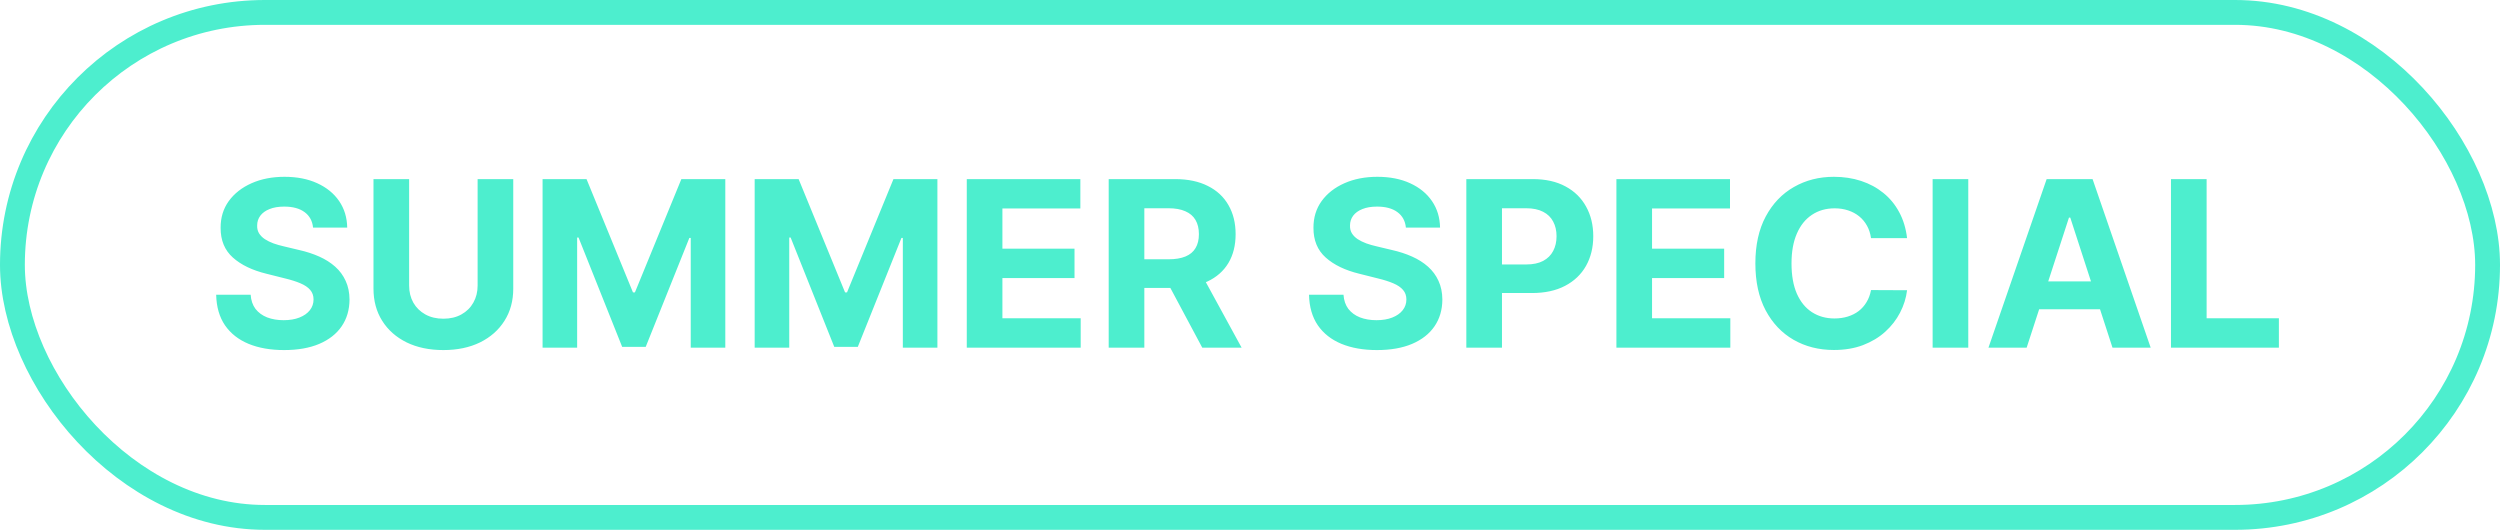
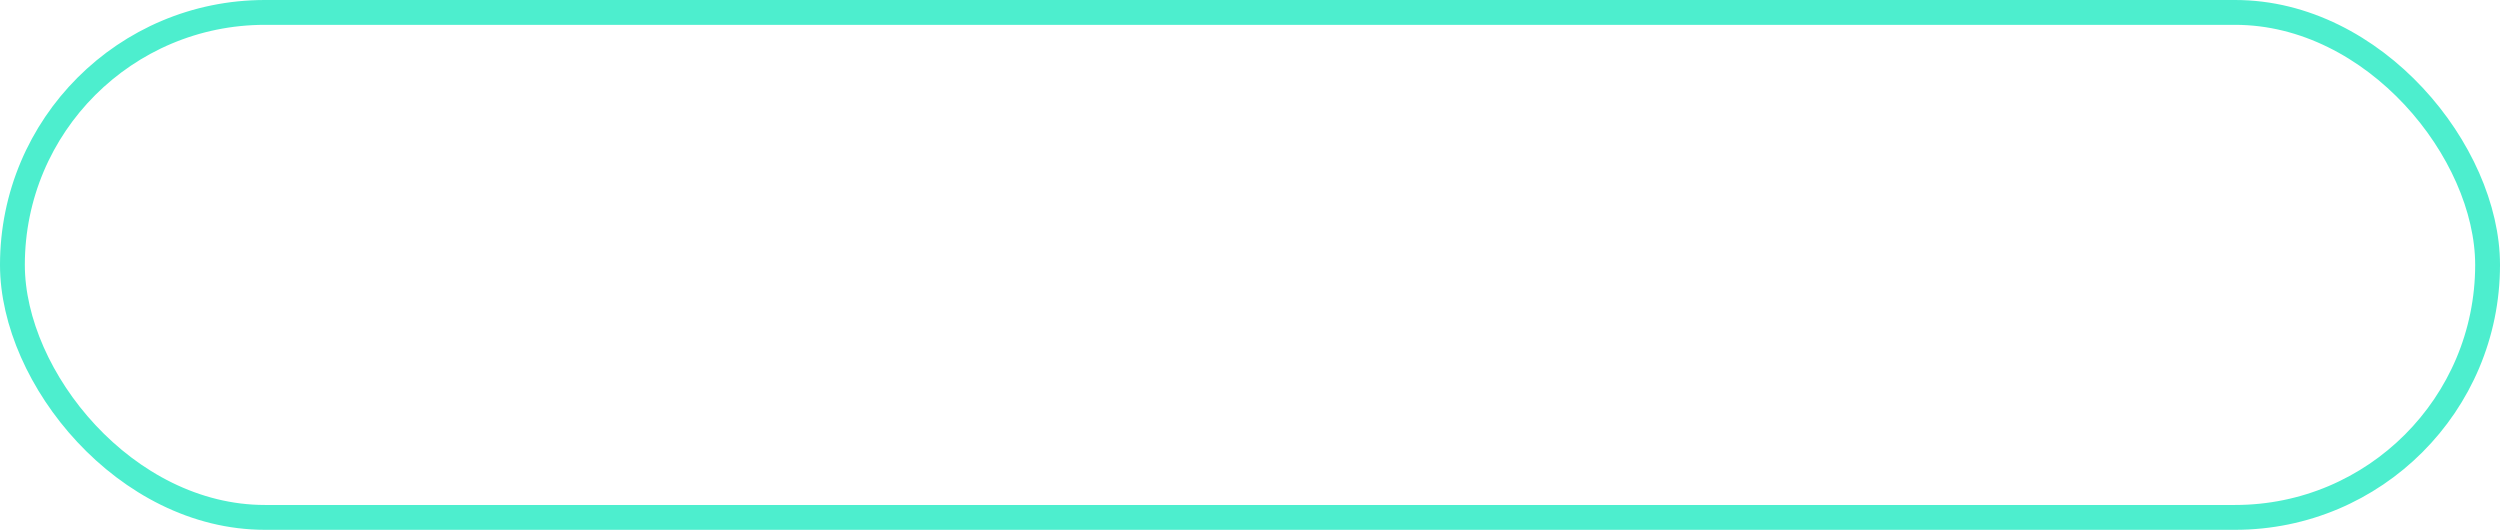
<svg xmlns="http://www.w3.org/2000/svg" width="302" height="64" viewBox="0 0 302 64" fill="none">
  <rect x="1.5" y="1.5" width="299" height="61" rx="30.5" stroke="#4DEECE" stroke-width="3" />
-   <path d="M37.817 27.493C37.737 26.691 37.396 26.068 36.793 25.624C36.189 25.179 35.371 24.957 34.337 24.957C33.634 24.957 33.041 25.057 32.557 25.256C32.073 25.448 31.702 25.716 31.443 26.061C31.191 26.406 31.065 26.797 31.065 27.234C31.052 27.599 31.128 27.917 31.294 28.189C31.466 28.461 31.702 28.696 32 28.895C32.298 29.087 32.643 29.256 33.034 29.402C33.425 29.541 33.843 29.66 34.287 29.76L36.117 30.197C37.005 30.396 37.82 30.662 38.562 30.993C39.305 31.324 39.948 31.732 40.492 32.216C41.035 32.7 41.456 33.27 41.754 33.926C42.059 34.582 42.215 35.335 42.222 36.183C42.215 37.429 41.897 38.51 41.267 39.425C40.644 40.333 39.742 41.039 38.562 41.543C37.389 42.04 35.974 42.288 34.317 42.288C32.673 42.288 31.241 42.036 30.021 41.533C28.808 41.029 27.86 40.283 27.178 39.295C26.501 38.301 26.147 37.072 26.114 35.606H30.28C30.326 36.289 30.522 36.859 30.866 37.317C31.218 37.767 31.685 38.109 32.269 38.341C32.858 38.566 33.525 38.679 34.267 38.679C34.996 38.679 35.629 38.573 36.166 38.361C36.71 38.149 37.131 37.854 37.429 37.476C37.727 37.098 37.876 36.664 37.876 36.173C37.876 35.716 37.74 35.331 37.469 35.02C37.204 34.708 36.812 34.443 36.295 34.224C35.785 34.006 35.159 33.807 34.416 33.628L32.199 33.071C30.482 32.653 29.126 32.001 28.132 31.112C27.138 30.224 26.644 29.027 26.651 27.523C26.644 26.29 26.972 25.213 27.635 24.291C28.305 23.37 29.223 22.651 30.389 22.134C31.556 21.616 32.882 21.358 34.367 21.358C35.878 21.358 37.197 21.616 38.324 22.134C39.457 22.651 40.339 23.37 40.969 24.291C41.599 25.213 41.923 26.28 41.943 27.493H37.817ZM57.696 21.636H62.001V34.861C62.001 36.346 61.646 37.645 60.937 38.758C60.234 39.872 59.25 40.74 57.984 41.364C56.718 41.98 55.243 42.288 53.559 42.288C51.869 42.288 50.391 41.98 49.125 41.364C47.858 40.74 46.874 39.872 46.172 38.758C45.469 37.645 45.117 36.346 45.117 34.861V21.636H49.423V34.493C49.423 35.269 49.592 35.958 49.93 36.561C50.275 37.164 50.759 37.638 51.382 37.983C52.005 38.328 52.731 38.5 53.559 38.5C54.395 38.5 55.12 38.328 55.737 37.983C56.36 37.638 56.841 37.164 57.179 36.561C57.523 35.958 57.696 35.269 57.696 34.493V21.636ZM65.543 21.636H70.853L76.461 35.318H76.7L82.308 21.636H87.617V42H83.441V28.746H83.272L78.002 41.901H75.158L69.888 28.696H69.719V42H65.543V21.636ZM91.164 21.636H96.474L102.082 35.318H102.321L107.929 21.636H113.238V42H109.062V28.746H108.893L103.623 41.901H100.779L95.51 28.696H95.341V42H91.164V21.636ZM116.786 42V21.636H130.507V25.186H121.091V30.038H129.801V33.588H121.091V38.45H130.547V42H116.786ZM133.93 42V21.636H141.964C143.502 21.636 144.815 21.912 145.902 22.462C146.995 23.005 147.827 23.777 148.397 24.778C148.974 25.773 149.262 26.943 149.262 28.288C149.262 29.641 148.971 30.804 148.387 31.778C147.804 32.746 146.959 33.489 145.852 34.006C144.752 34.523 143.419 34.781 141.855 34.781H136.475V31.321H141.159C141.981 31.321 142.663 31.208 143.207 30.983C143.751 30.758 144.155 30.419 144.42 29.969C144.692 29.518 144.828 28.958 144.828 28.288C144.828 27.612 144.692 27.042 144.42 26.578C144.155 26.114 143.747 25.763 143.197 25.524C142.654 25.279 141.967 25.156 141.139 25.156H138.235V42H133.93ZM144.927 32.733L149.988 42H145.235L140.284 32.733H144.927ZM169.832 27.493C169.753 26.691 169.411 26.068 168.808 25.624C168.205 25.179 167.386 24.957 166.352 24.957C165.65 24.957 165.056 25.057 164.572 25.256C164.089 25.448 163.717 25.716 163.459 26.061C163.207 26.406 163.081 26.797 163.081 27.234C163.068 27.599 163.144 27.917 163.31 28.189C163.482 28.461 163.717 28.696 164.016 28.895C164.314 29.087 164.659 29.256 165.05 29.402C165.441 29.541 165.858 29.66 166.303 29.76L168.132 30.197C169.02 30.396 169.836 30.662 170.578 30.993C171.321 31.324 171.964 31.732 172.507 32.216C173.051 32.7 173.472 33.27 173.77 33.926C174.075 34.582 174.231 35.335 174.237 36.183C174.231 37.429 173.912 38.51 173.283 39.425C172.66 40.333 171.758 41.039 170.578 41.543C169.405 42.04 167.99 42.288 166.332 42.288C164.688 42.288 163.257 42.036 162.037 41.533C160.824 41.029 159.876 40.283 159.193 39.295C158.517 38.301 158.162 37.072 158.129 35.606H162.295C162.342 36.289 162.537 36.859 162.882 37.317C163.233 37.767 163.701 38.109 164.284 38.341C164.874 38.566 165.54 38.679 166.283 38.679C167.012 38.679 167.645 38.573 168.182 38.361C168.725 38.149 169.146 37.854 169.445 37.476C169.743 37.098 169.892 36.664 169.892 36.173C169.892 35.716 169.756 35.331 169.484 35.02C169.219 34.708 168.828 34.443 168.311 34.224C167.801 34.006 167.174 33.807 166.432 33.628L164.214 33.071C162.498 32.653 161.142 32.001 160.148 31.112C159.153 30.224 158.66 29.027 158.666 27.523C158.66 26.29 158.988 25.213 159.651 24.291C160.32 23.37 161.238 22.651 162.405 22.134C163.571 21.616 164.897 21.358 166.382 21.358C167.893 21.358 169.213 21.616 170.339 22.134C171.473 22.651 172.355 23.37 172.984 24.291C173.614 25.213 173.939 26.28 173.959 27.493H169.832ZM177.133 42V21.636H185.167C186.712 21.636 188.028 21.931 189.115 22.521C190.202 23.105 191.03 23.917 191.6 24.957C192.177 25.991 192.466 27.185 192.466 28.537C192.466 29.889 192.174 31.082 191.591 32.117C191.007 33.151 190.162 33.956 189.055 34.533C187.955 35.109 186.622 35.398 185.058 35.398H179.937V31.947H184.362C185.19 31.947 185.873 31.805 186.41 31.52C186.954 31.228 187.358 30.827 187.623 30.317C187.895 29.8 188.031 29.206 188.031 28.537C188.031 27.861 187.895 27.271 187.623 26.767C187.358 26.257 186.954 25.862 186.41 25.584C185.867 25.299 185.177 25.156 184.342 25.156H181.439V42H177.133ZM195.262 42V21.636H208.984V25.186H199.567V30.038H208.278V33.588H199.567V38.45H209.023V42H195.262ZM230.374 28.766H226.019C225.939 28.202 225.777 27.702 225.532 27.264C225.286 26.82 224.971 26.442 224.587 26.131C224.203 25.819 223.758 25.581 223.255 25.415C222.757 25.249 222.217 25.166 221.634 25.166C220.58 25.166 219.662 25.428 218.88 25.952C218.097 26.469 217.491 27.224 217.06 28.219C216.629 29.206 216.414 30.406 216.414 31.818C216.414 33.27 216.629 34.49 217.06 35.477C217.498 36.465 218.107 37.211 218.89 37.715C219.672 38.218 220.577 38.47 221.604 38.47C222.181 38.47 222.714 38.394 223.205 38.242C223.702 38.089 224.143 37.867 224.527 37.575C224.912 37.277 225.23 36.916 225.482 36.492C225.74 36.067 225.919 35.583 226.019 35.04L230.374 35.06C230.261 35.994 229.98 36.896 229.529 37.764C229.085 38.626 228.485 39.398 227.729 40.081C226.98 40.757 226.085 41.294 225.044 41.692C224.01 42.083 222.84 42.278 221.534 42.278C219.718 42.278 218.094 41.867 216.662 41.045C215.237 40.224 214.11 39.034 213.282 37.476C212.46 35.918 212.049 34.032 212.049 31.818C212.049 29.598 212.466 27.708 213.301 26.151C214.137 24.593 215.27 23.406 216.702 22.591C218.134 21.769 219.745 21.358 221.534 21.358C222.714 21.358 223.808 21.524 224.816 21.855C225.83 22.187 226.728 22.671 227.51 23.307C228.292 23.937 228.929 24.709 229.419 25.624C229.917 26.538 230.235 27.586 230.374 28.766ZM237.767 21.636V42H233.461V21.636H237.767ZM244.819 42H240.205L247.235 21.636H252.783L259.803 42H255.19L250.089 26.29H249.93L244.819 42ZM244.531 33.996H255.428V37.356H244.531V33.996ZM262.254 42V21.636H266.56V38.45H275.29V42H262.254Z" fill="#4DEECE" />
</svg>